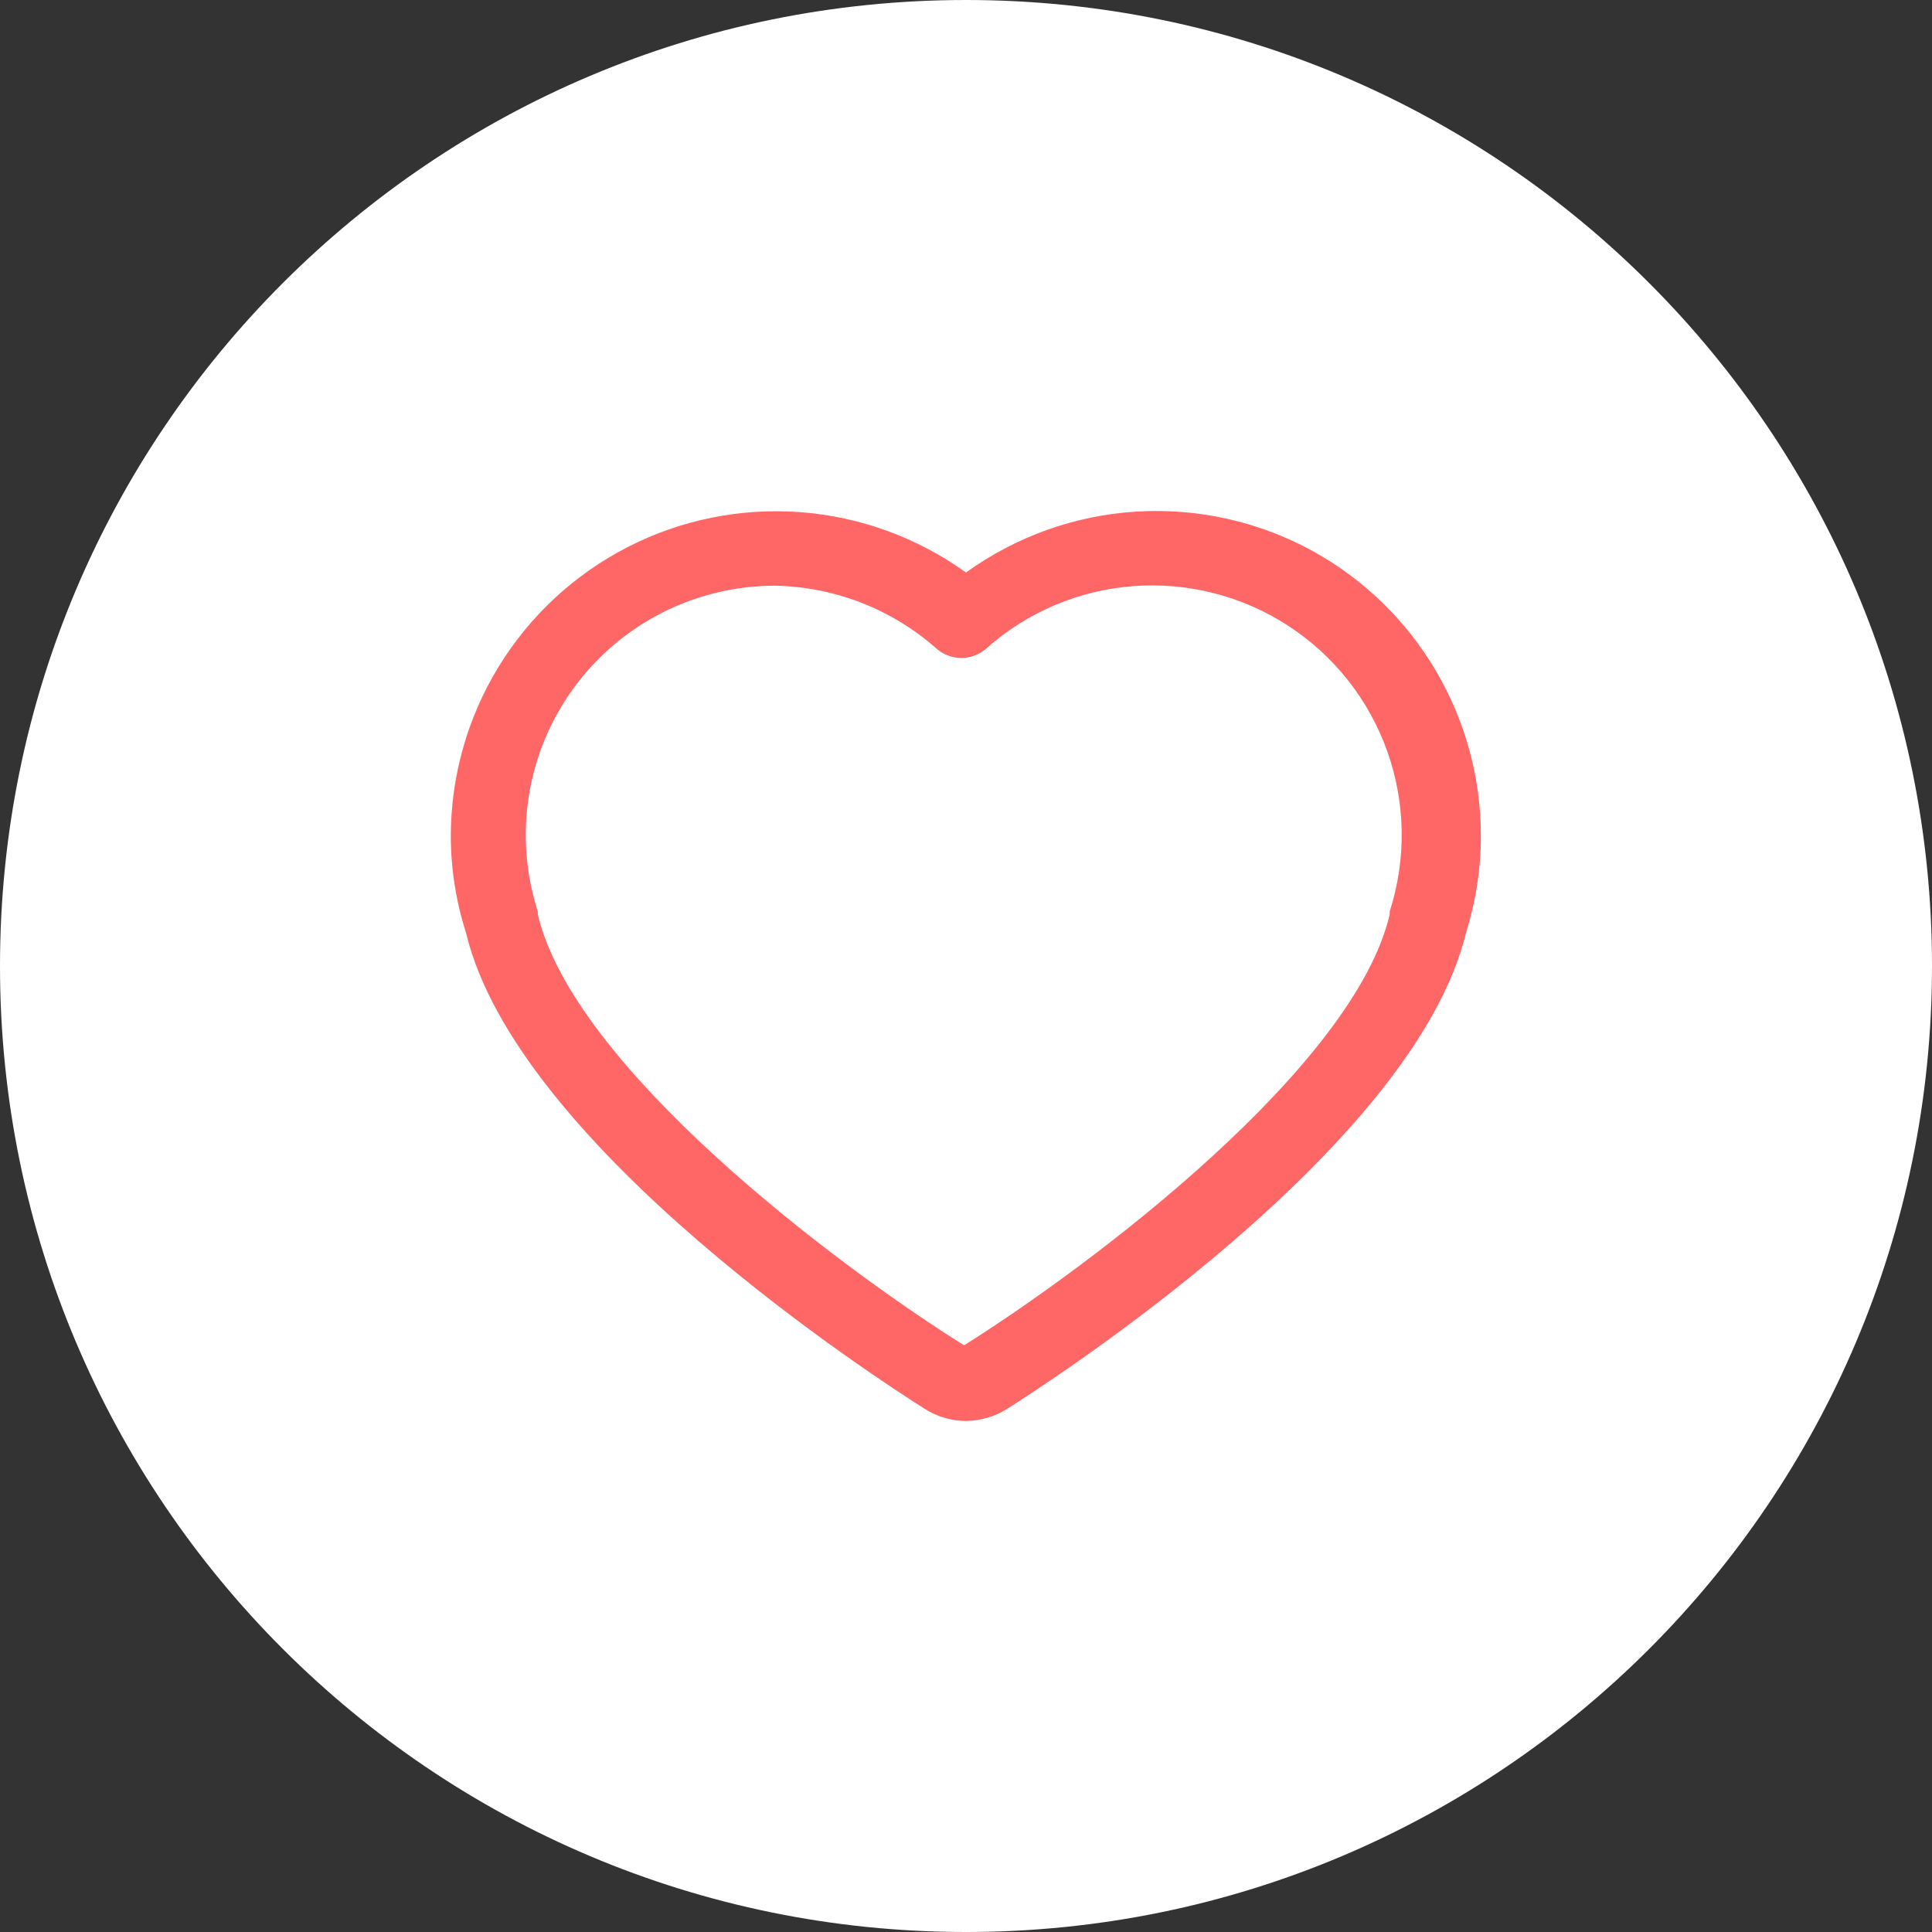
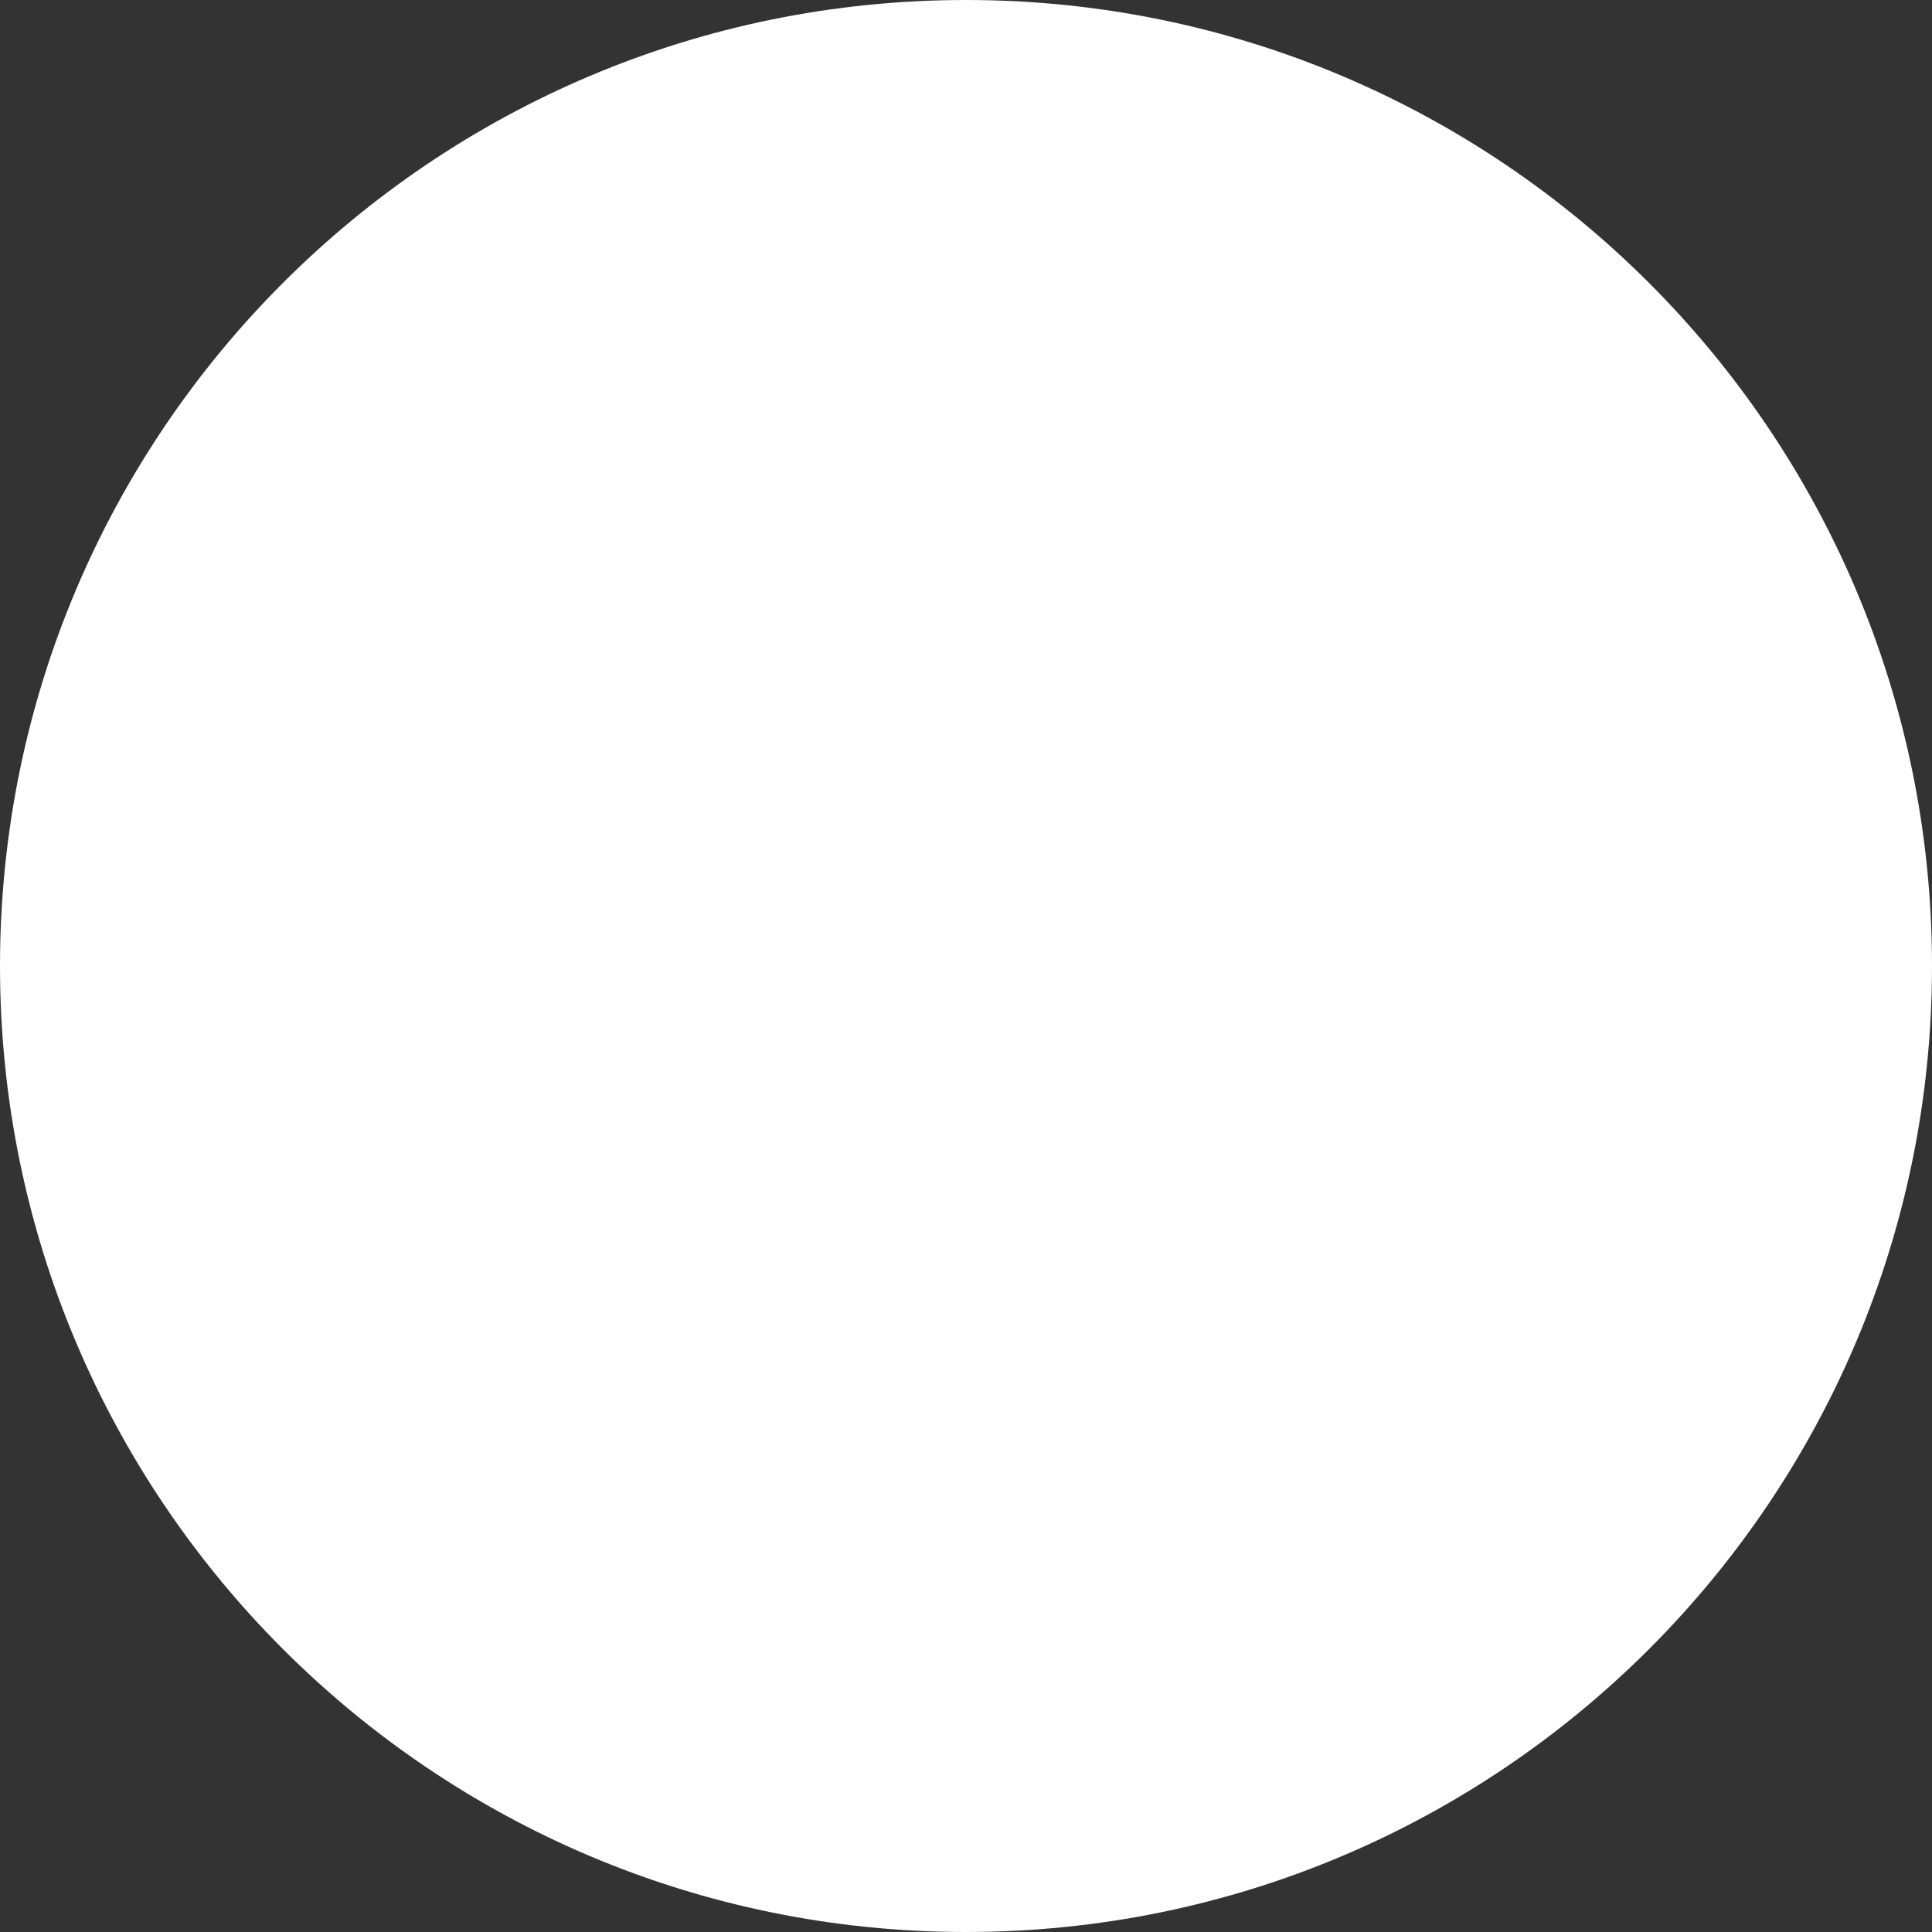
<svg xmlns="http://www.w3.org/2000/svg" width="60" height="60" viewBox="0 0 60 60" fill="none">
  <rect x="0" y="0" width="60" height="60" fill="#333333" stroke="none" />
  <path d="M30 60C46.569 60 60 46.569 60 30C60 13.431 46.569 0 30 0C13.431 0 0 13.431 0 30C0 46.569 13.431 60 30 60Z" fill="white" />
-   <path d="M30.01 44.13C29.557 44.129 29.113 44.001 28.73 43.76C27.43 42.94 16.06 35.64 14.47 28.96C14.16 27.99 14.002 26.978 14 25.96C14.003 24.103 14.518 22.282 15.489 20.699C16.46 19.115 17.849 17.83 19.502 16.985C21.156 16.139 23.011 15.766 24.863 15.906C26.715 16.047 28.492 16.695 30 17.78C31.55 16.661 33.386 16.005 35.294 15.888C37.203 15.771 39.105 16.198 40.78 17.12C42.359 17.994 43.675 19.274 44.591 20.829C45.507 22.384 45.99 24.155 45.99 25.96C45.99 26.977 45.835 27.989 45.53 28.96C43.93 35.64 32.53 42.96 31.28 43.75C30.9 43.991 30.46 44.123 30.01 44.13ZM24.09 18.19C22.869 18.186 21.664 18.472 20.574 19.023C19.484 19.575 18.54 20.376 17.82 21.362C17.099 22.348 16.622 23.491 16.427 24.697C16.233 25.903 16.326 27.137 16.7 28.3C16.705 28.33 16.705 28.36 16.7 28.39C17.8 33.1 25.84 39.21 29.94 41.78C34.03 39.21 42.07 33.1 43.16 28.39V28.3C43.68 26.682 43.653 24.937 43.084 23.335C42.515 21.734 41.435 20.364 40.011 19.436C38.586 18.508 36.896 18.075 35.201 18.202C33.506 18.329 31.9 19.01 30.63 20.14C30.416 20.329 30.14 20.433 29.855 20.433C29.57 20.433 29.294 20.329 29.08 20.14C27.7 18.919 25.932 18.228 24.09 18.19Z" fill="#FF6666" />
</svg>